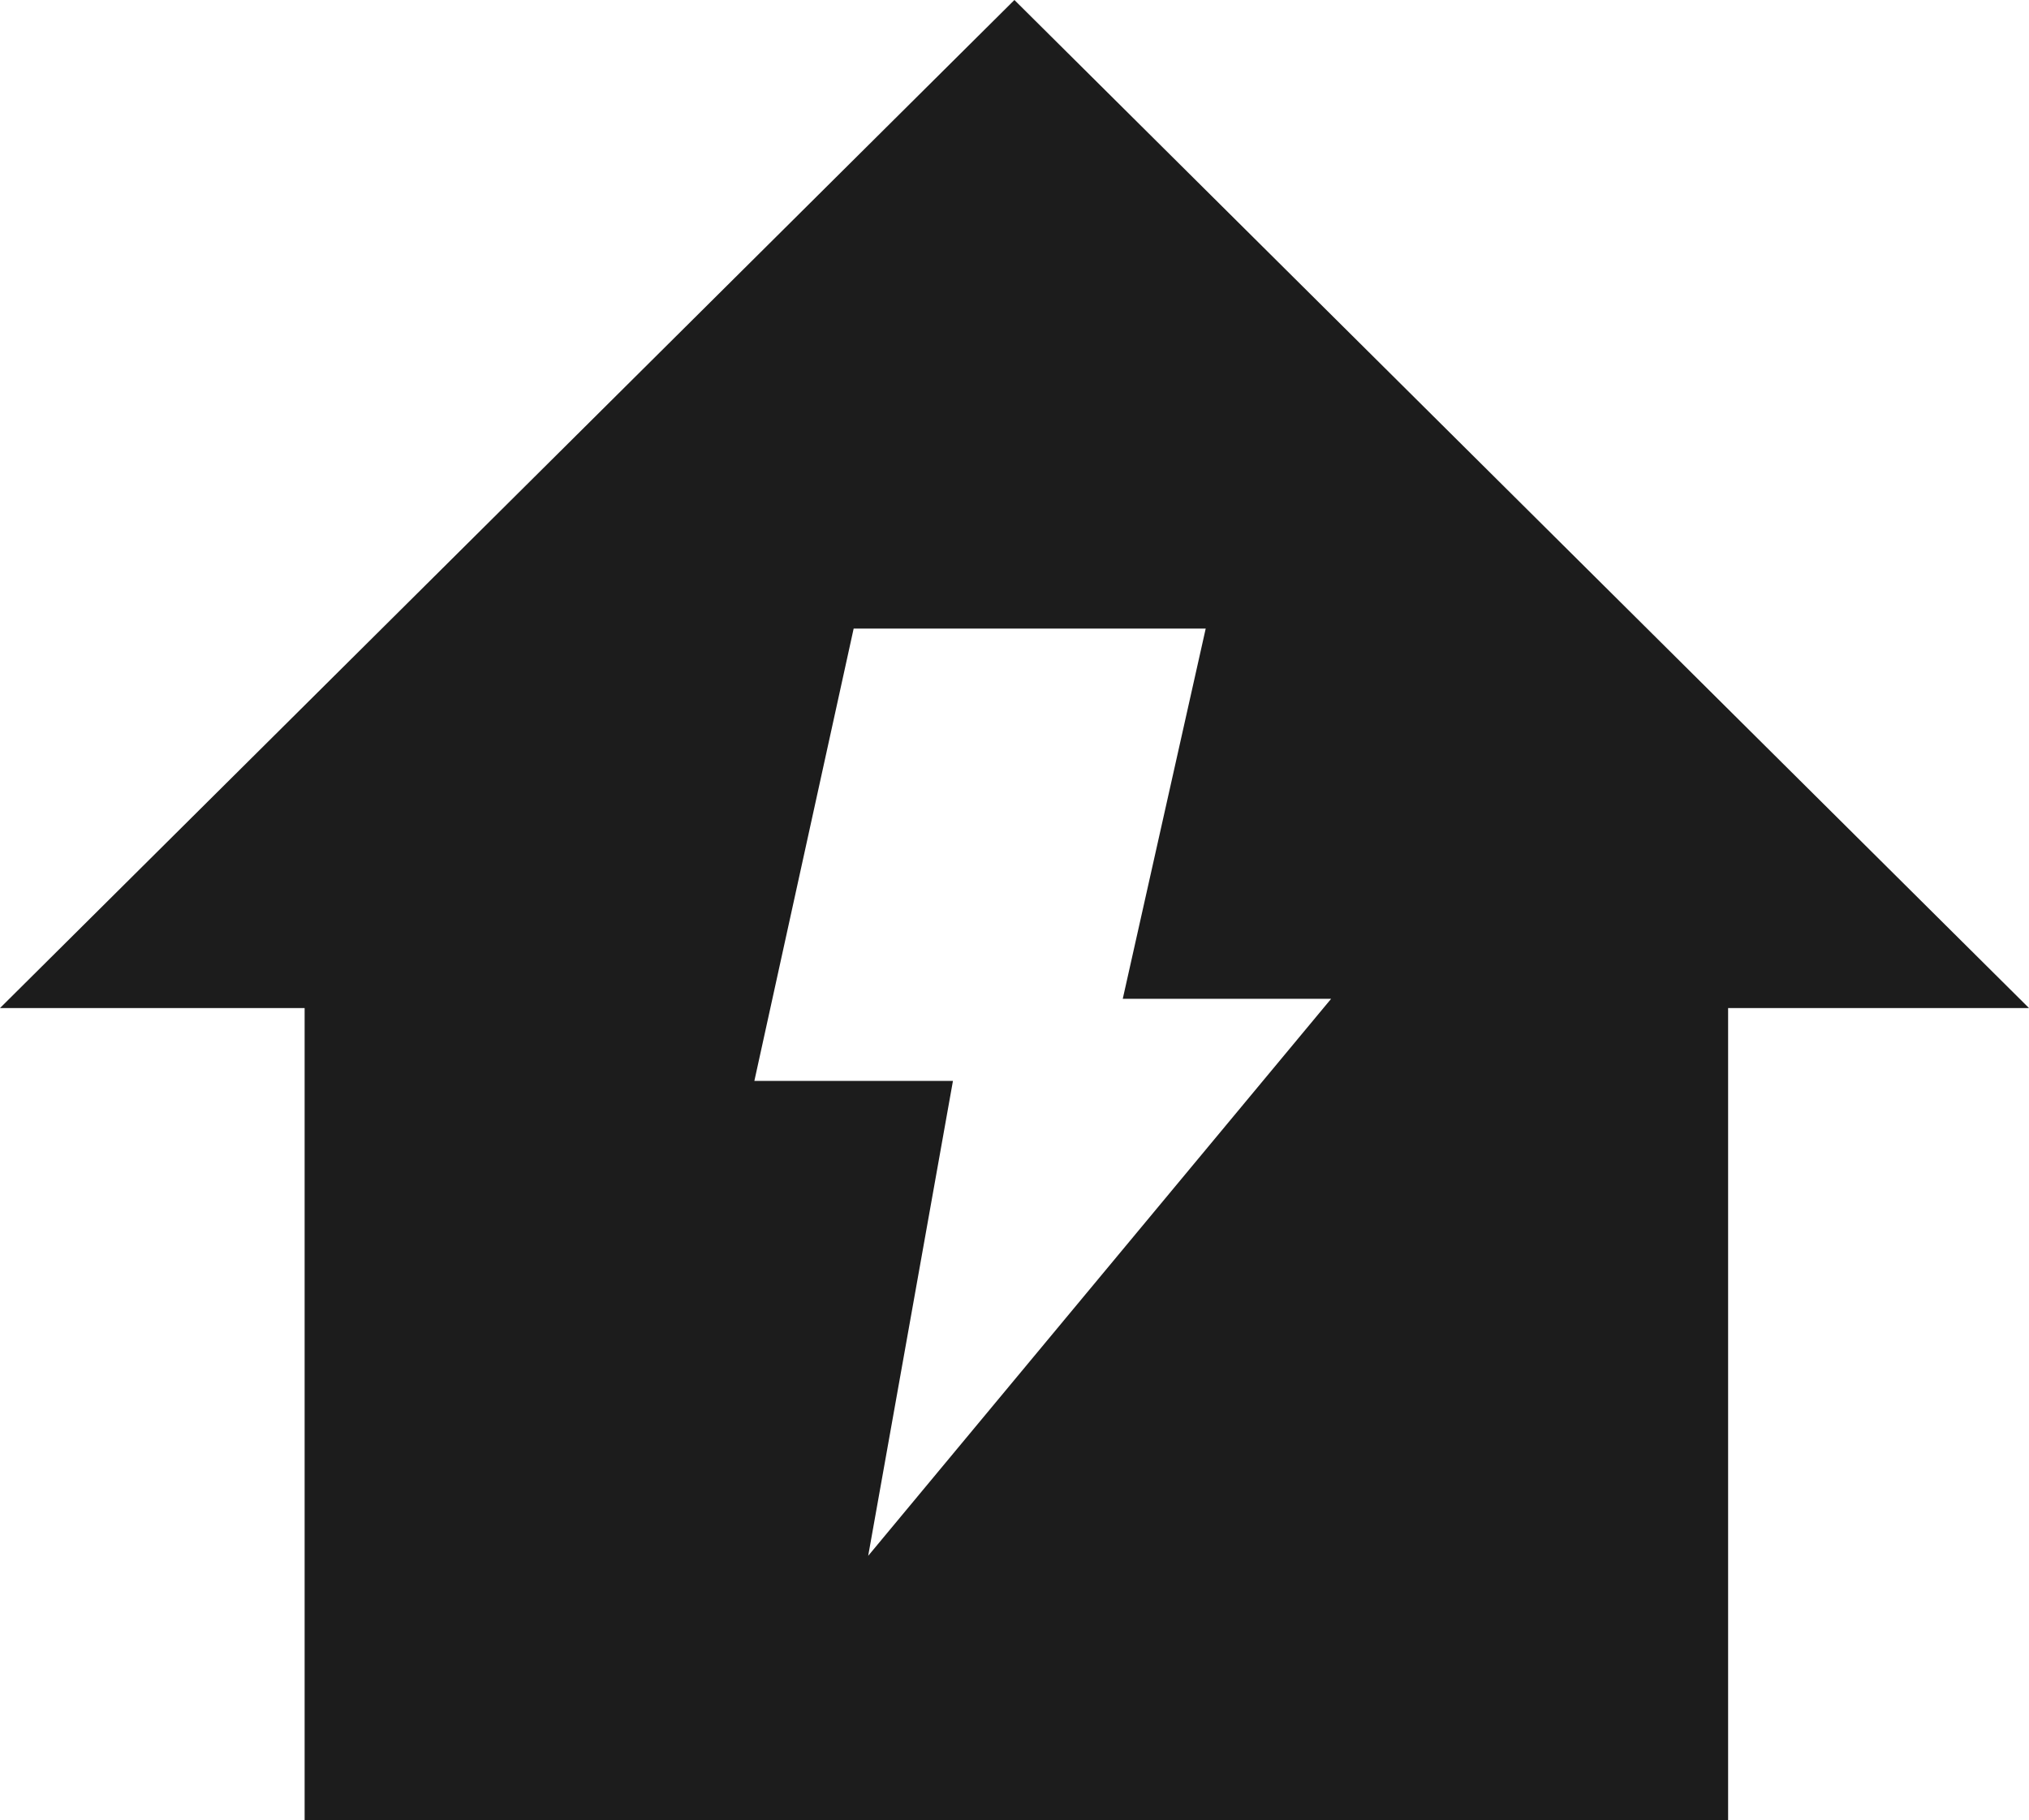
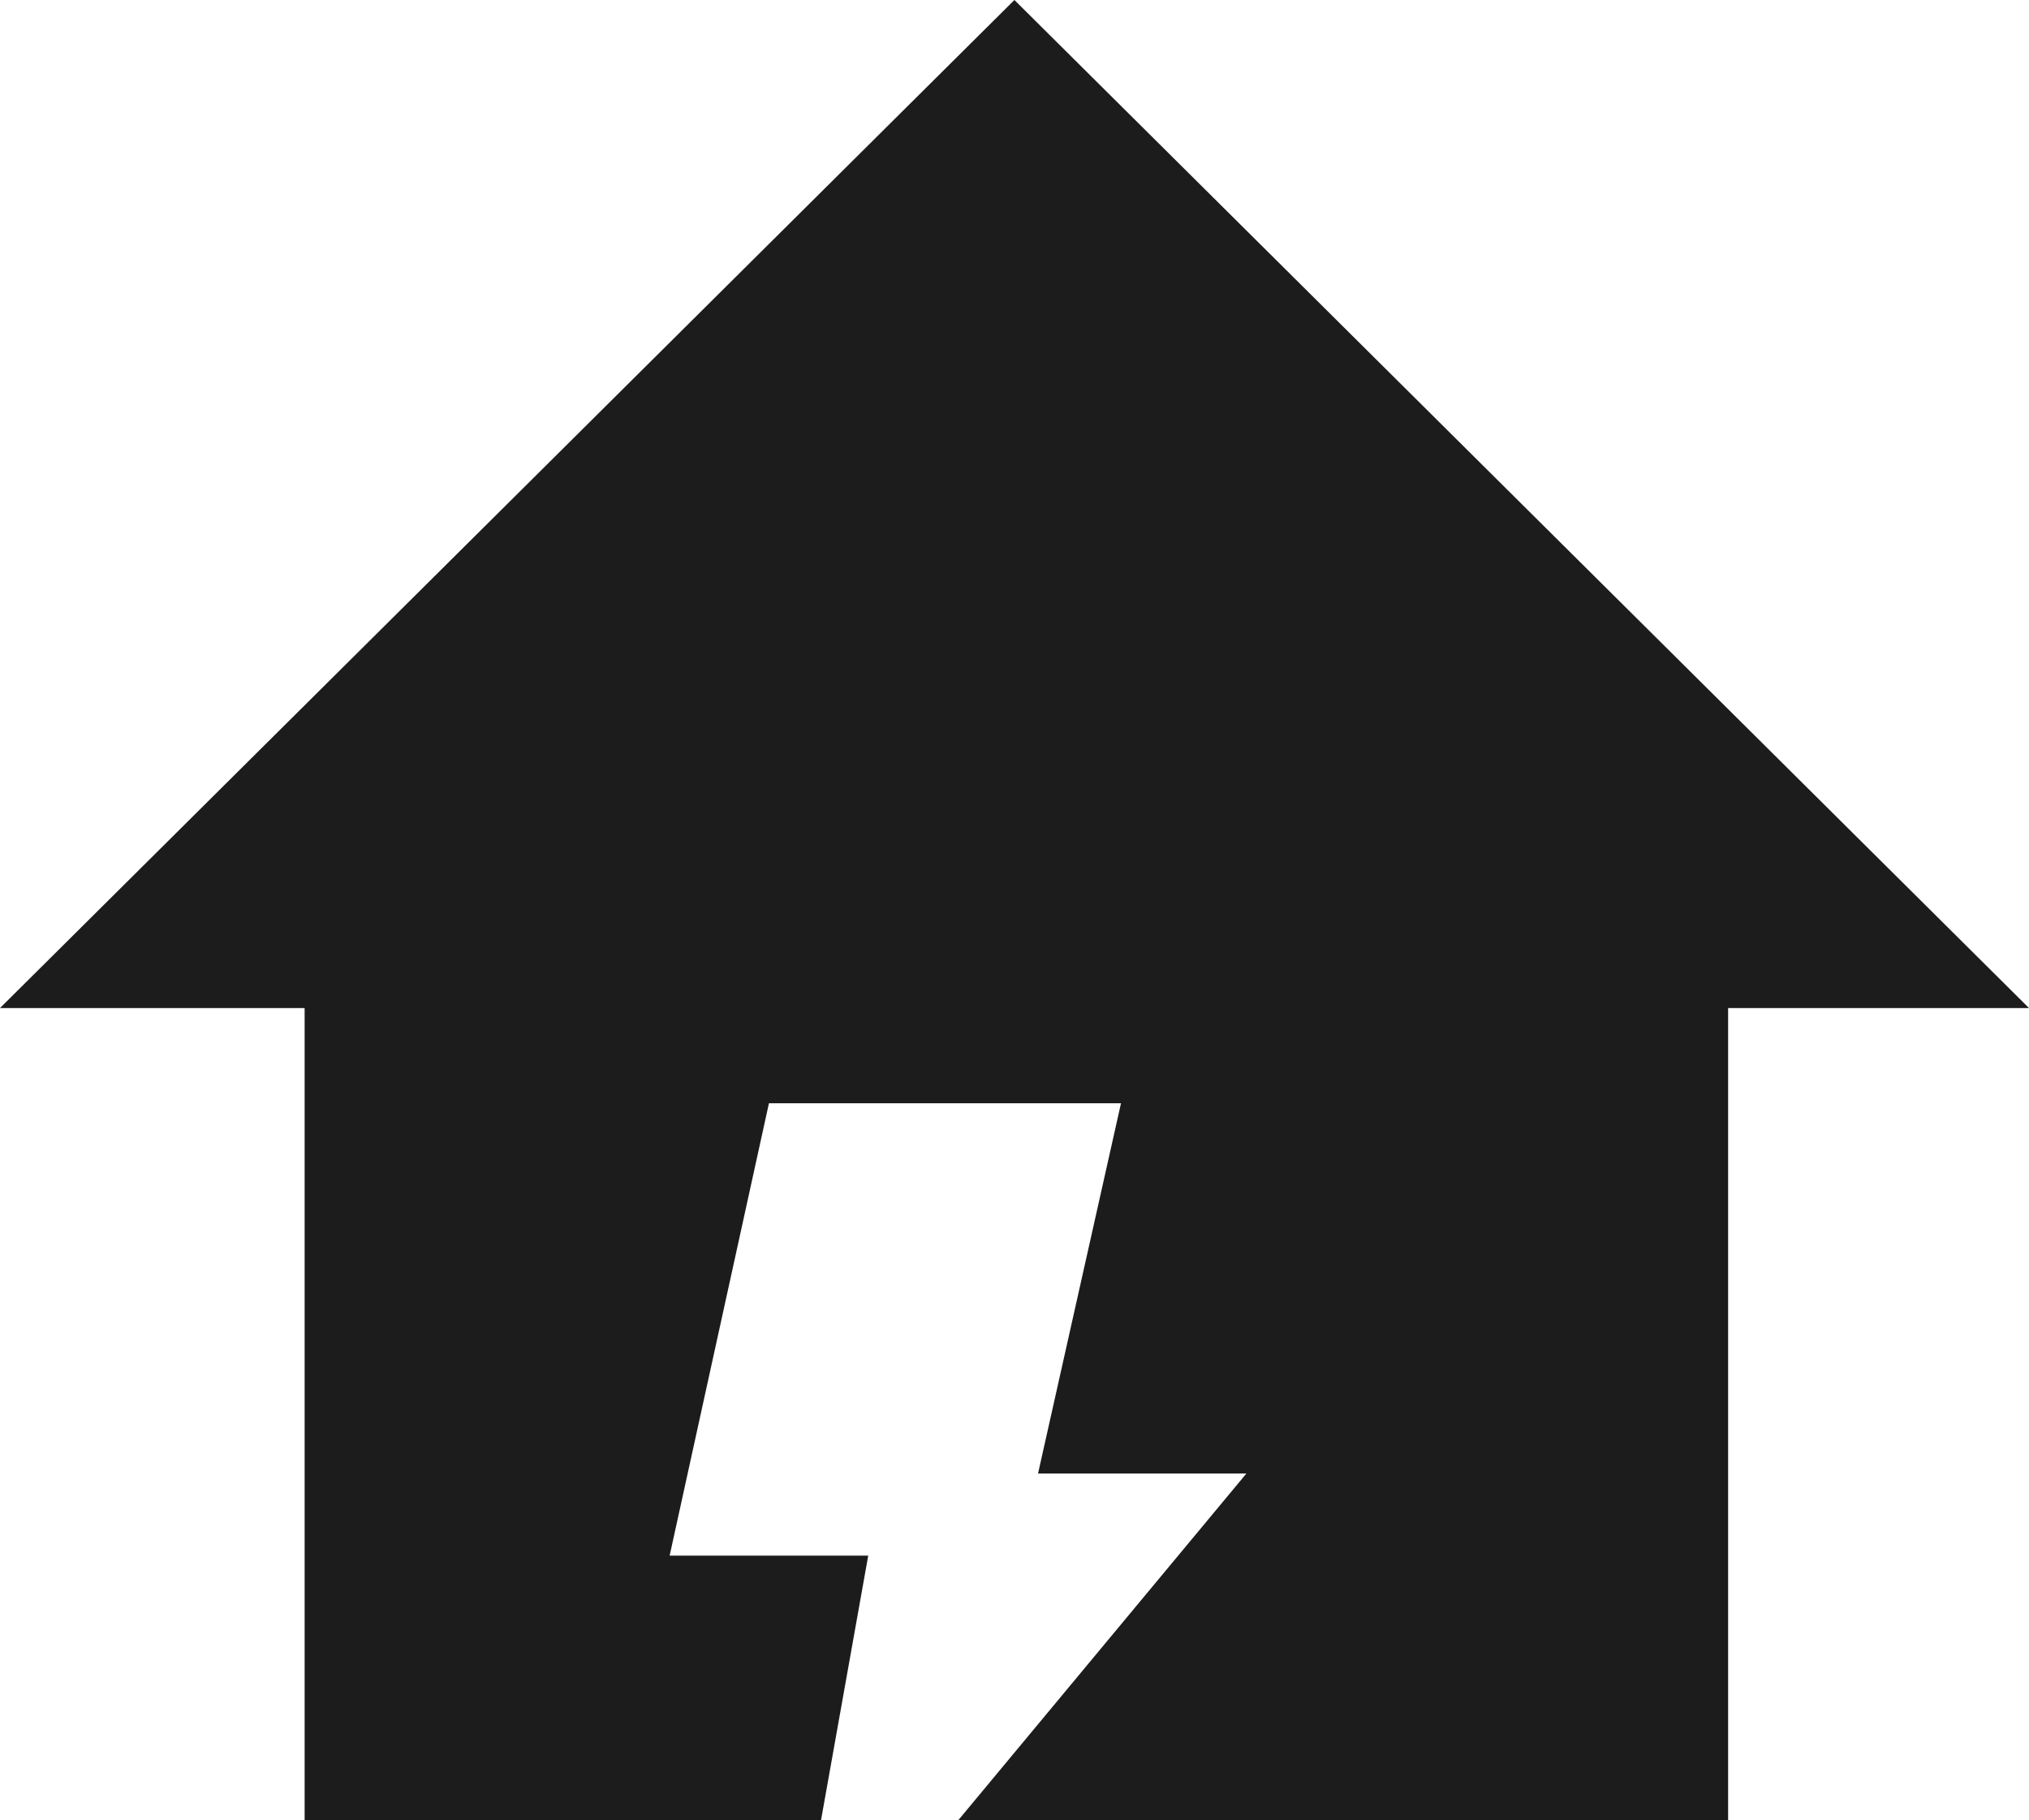
<svg xmlns="http://www.w3.org/2000/svg" id="Layer_1" data-name="Layer 1" viewBox="0 0 114.23 102.46">
  <defs>
    <style>
      .cls-1 {
        fill: #1c1c1c;
      }
    </style>
  </defs>
-   <path class="cls-1" d="m57.11,0L0,56.74h17.15v45.72h80.14v-45.72h16.94L57.11,0Zm-8.23,87.56l4.77-26.72h-11.18l5.59-25.46h19.82l-4.67,20.84h11.73l-26.06,31.35Z" />
+   <path class="cls-1" d="m57.11,0L0,56.74h17.15v45.72h80.14v-45.72h16.94L57.11,0Zm-8.23,87.56h-11.18l5.59-25.46h19.82l-4.67,20.84h11.73l-26.06,31.35Z" />
</svg>